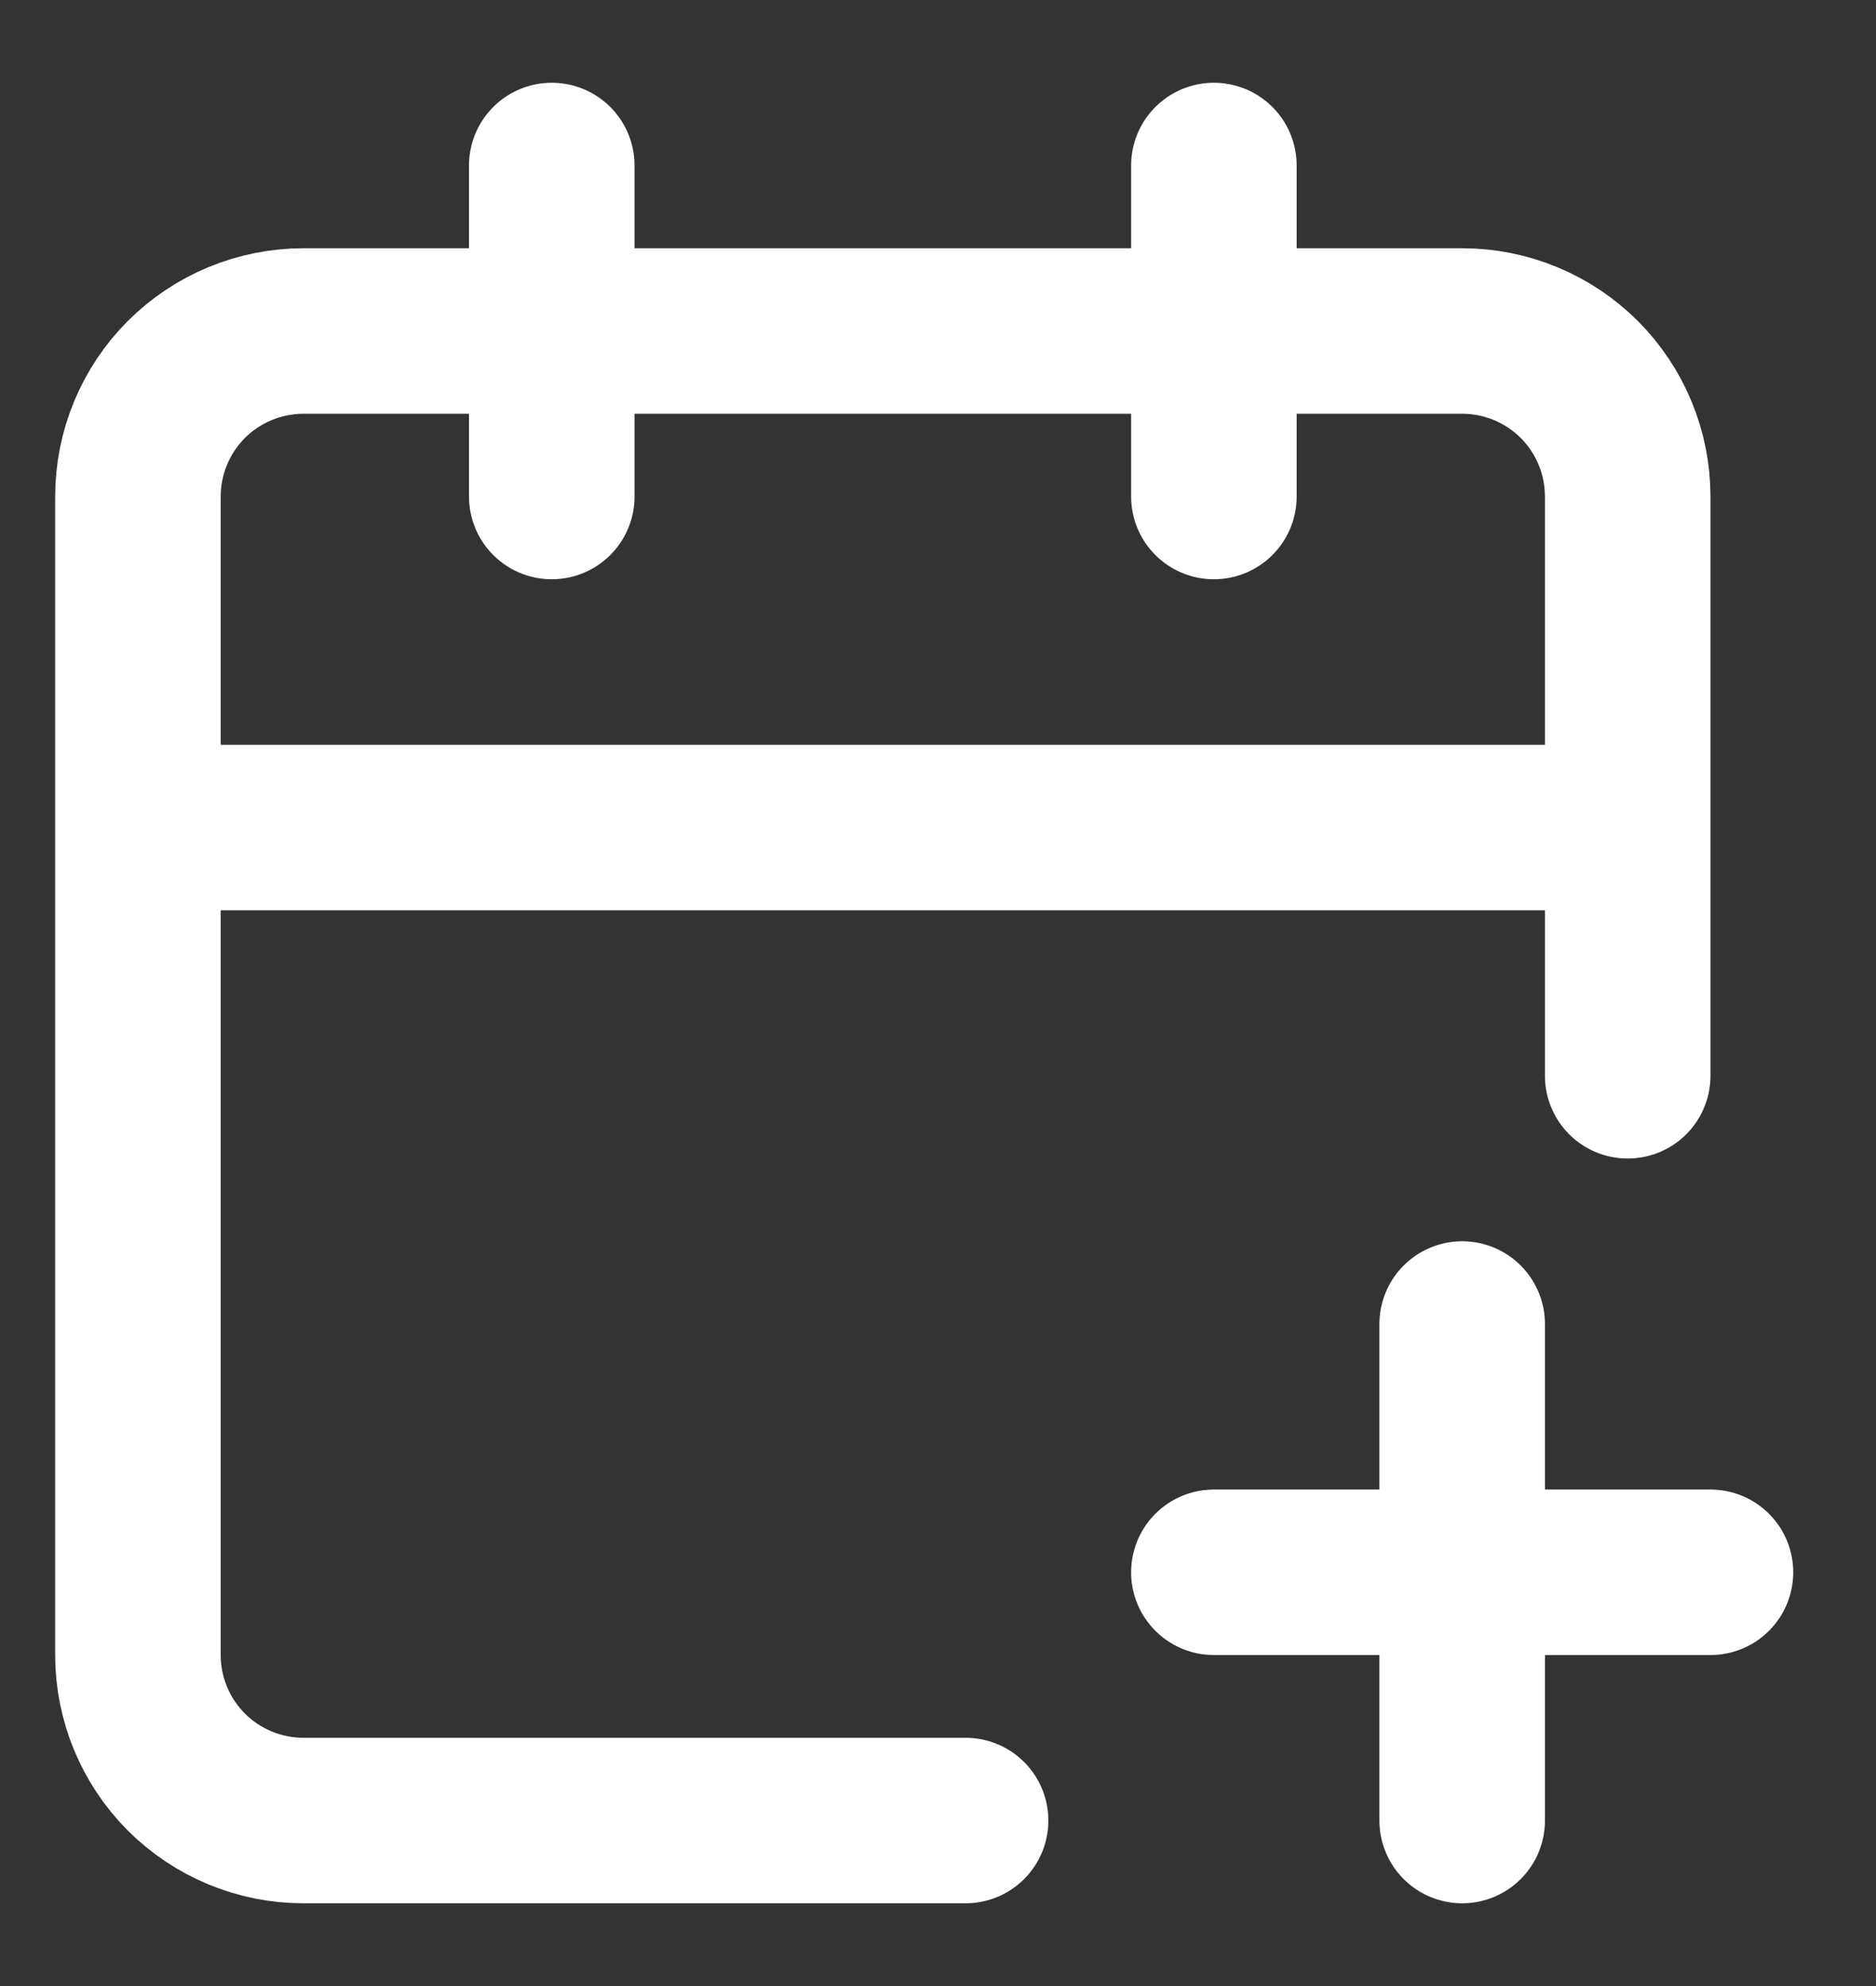
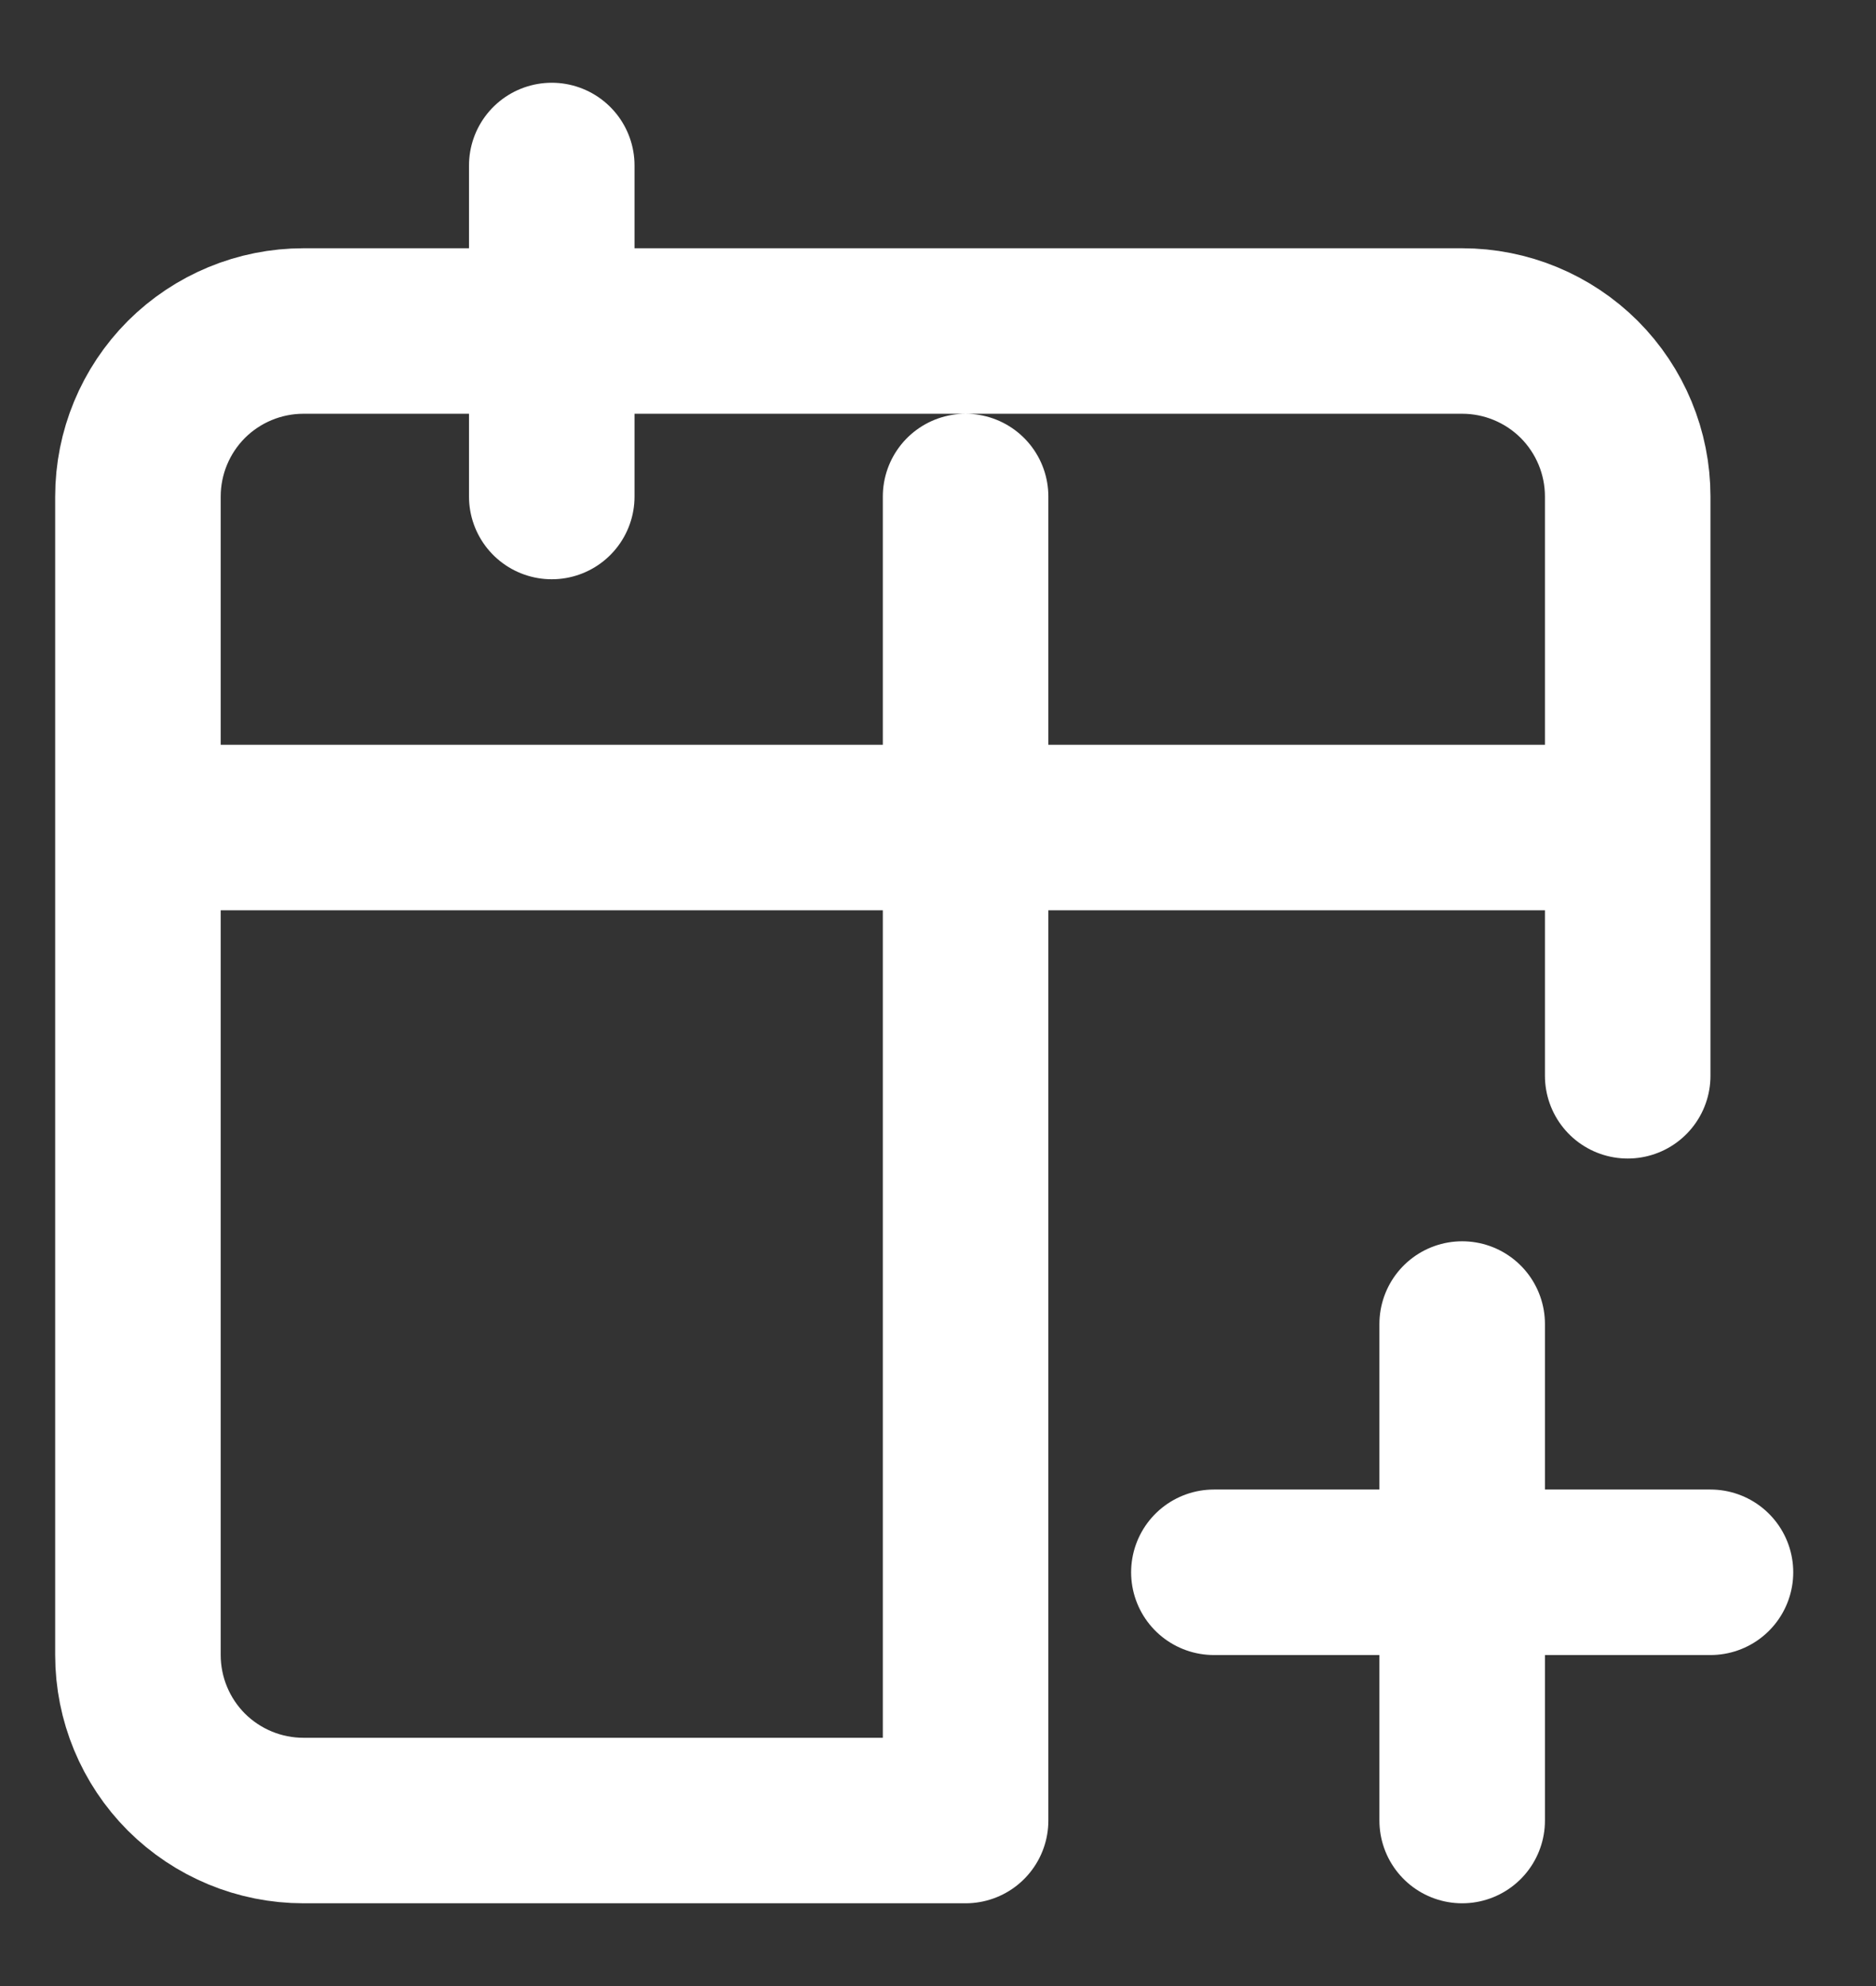
<svg xmlns="http://www.w3.org/2000/svg" width="17" height="18" viewBox="0 0 17 18" fill="none">
  <rect x="0" y="0" width="17" height="18" fill="#333333" stroke="none" />
-   <path d="M14.75 9.75V4.5C14.75 4.102 14.592 3.721 14.311 3.439C14.029 3.158 13.648 3 13.25 3H2.75C2.352 3 1.971 3.158 1.689 3.439C1.408 3.721 1.25 4.102 1.25 4.5V15C1.25 15.398 1.408 15.779 1.689 16.061C1.971 16.342 2.352 16.5 2.75 16.5H8.75M11 1.5V4.5M5 1.5V4.5M1.25 7.5H14.75M13.25 12V16.5M11 14.25H15.5" stroke="white" stroke-width="1.5" stroke-linecap="round" stroke-linejoin="round" />
+   <path d="M14.75 9.75V4.5C14.75 4.102 14.592 3.721 14.311 3.439C14.029 3.158 13.648 3 13.25 3H2.75C2.352 3 1.971 3.158 1.689 3.439C1.408 3.721 1.25 4.102 1.25 4.5V15C1.25 15.398 1.408 15.779 1.689 16.061C1.971 16.342 2.352 16.5 2.75 16.5H8.75V4.5M5 1.5V4.5M1.25 7.5H14.75M13.25 12V16.5M11 14.25H15.5" stroke="white" stroke-width="1.5" stroke-linecap="round" stroke-linejoin="round" />
</svg>